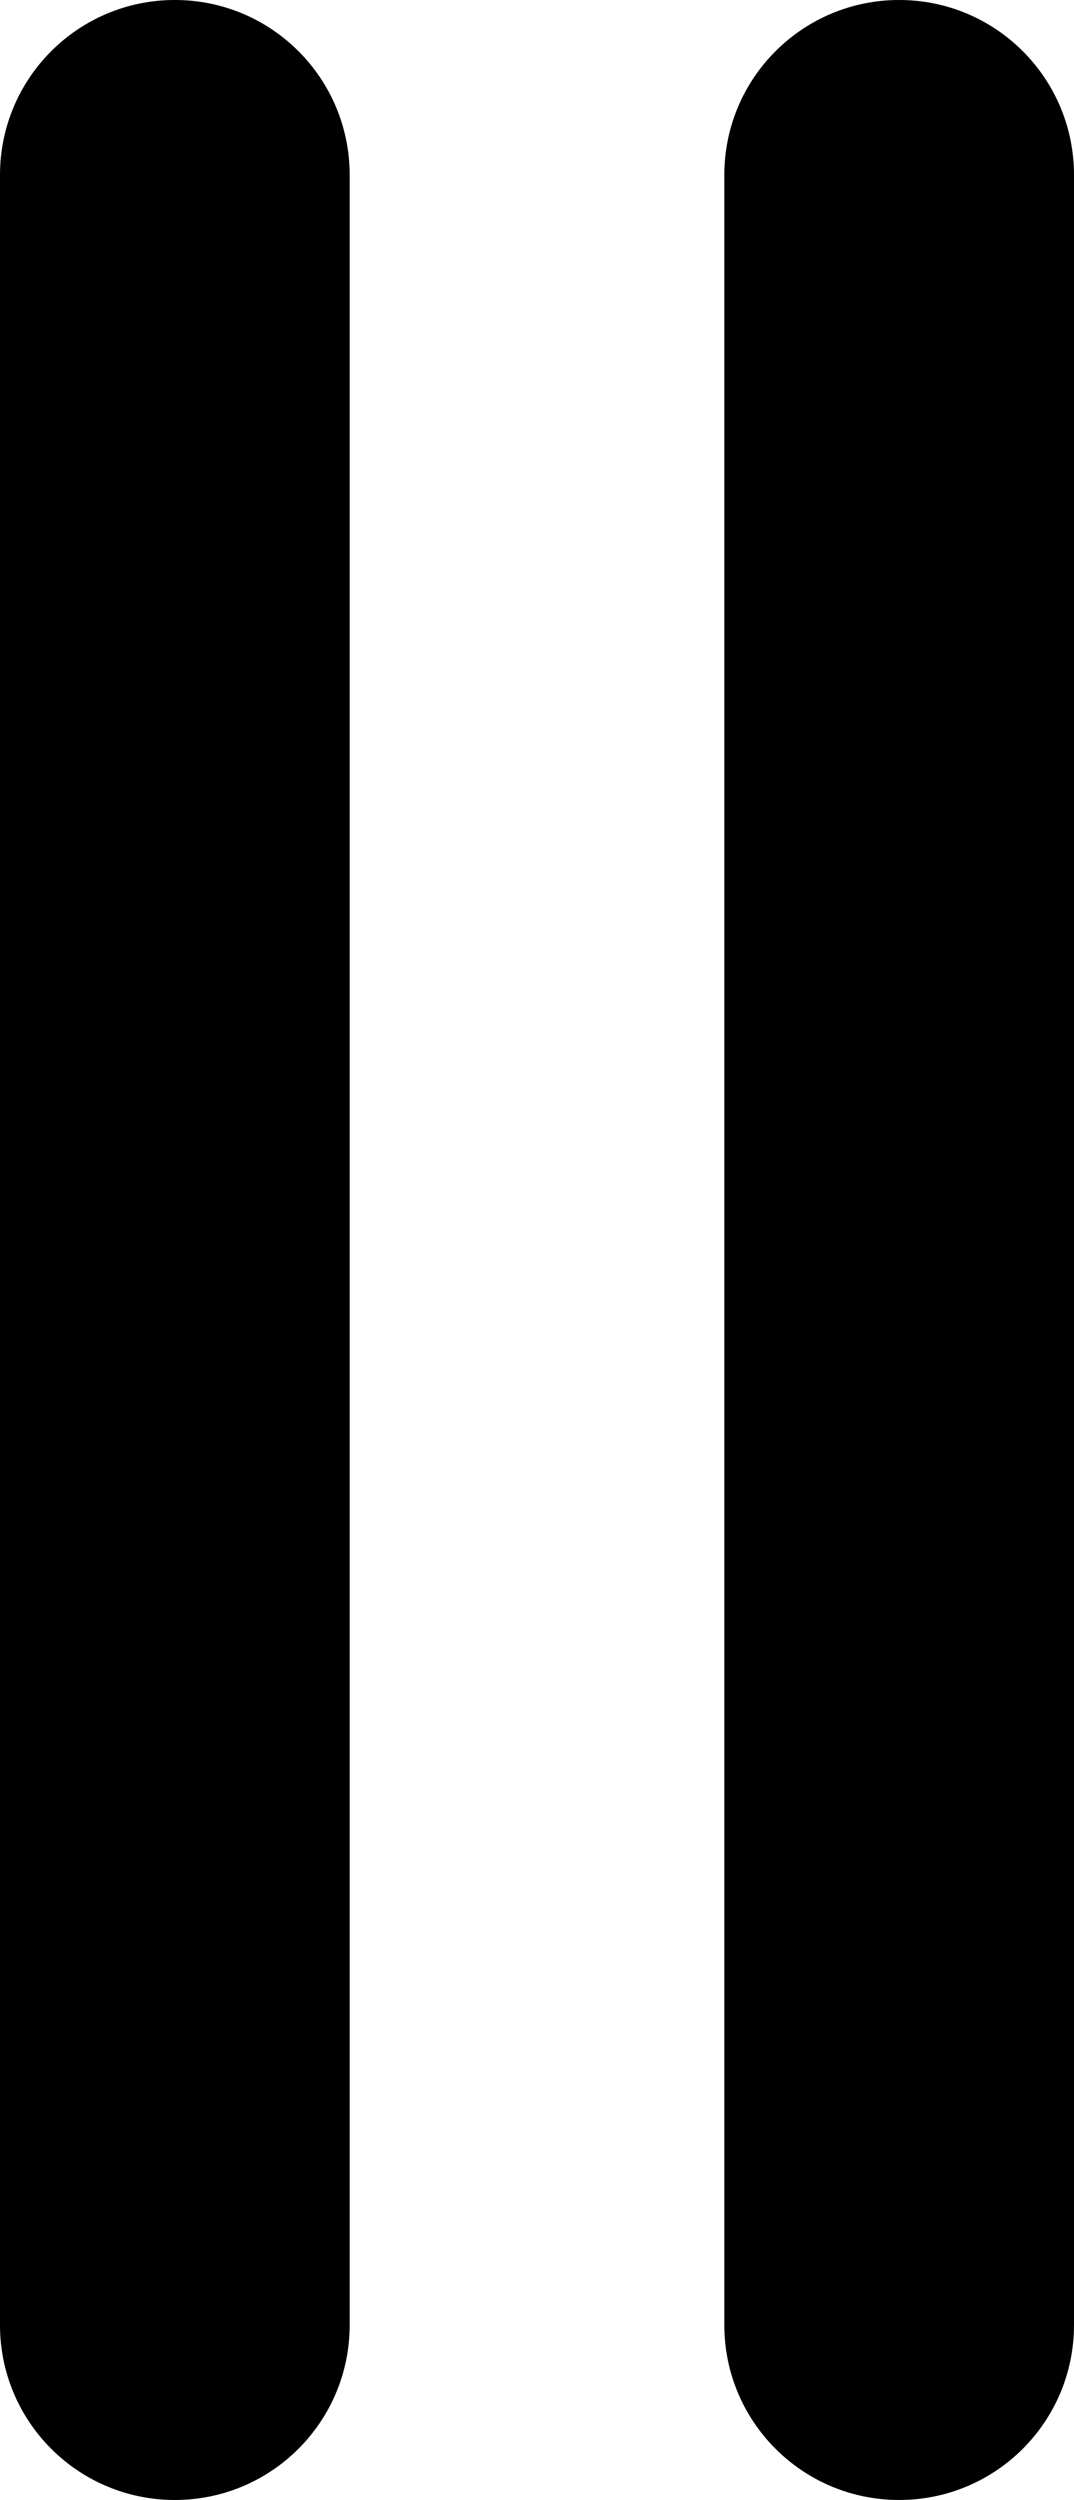
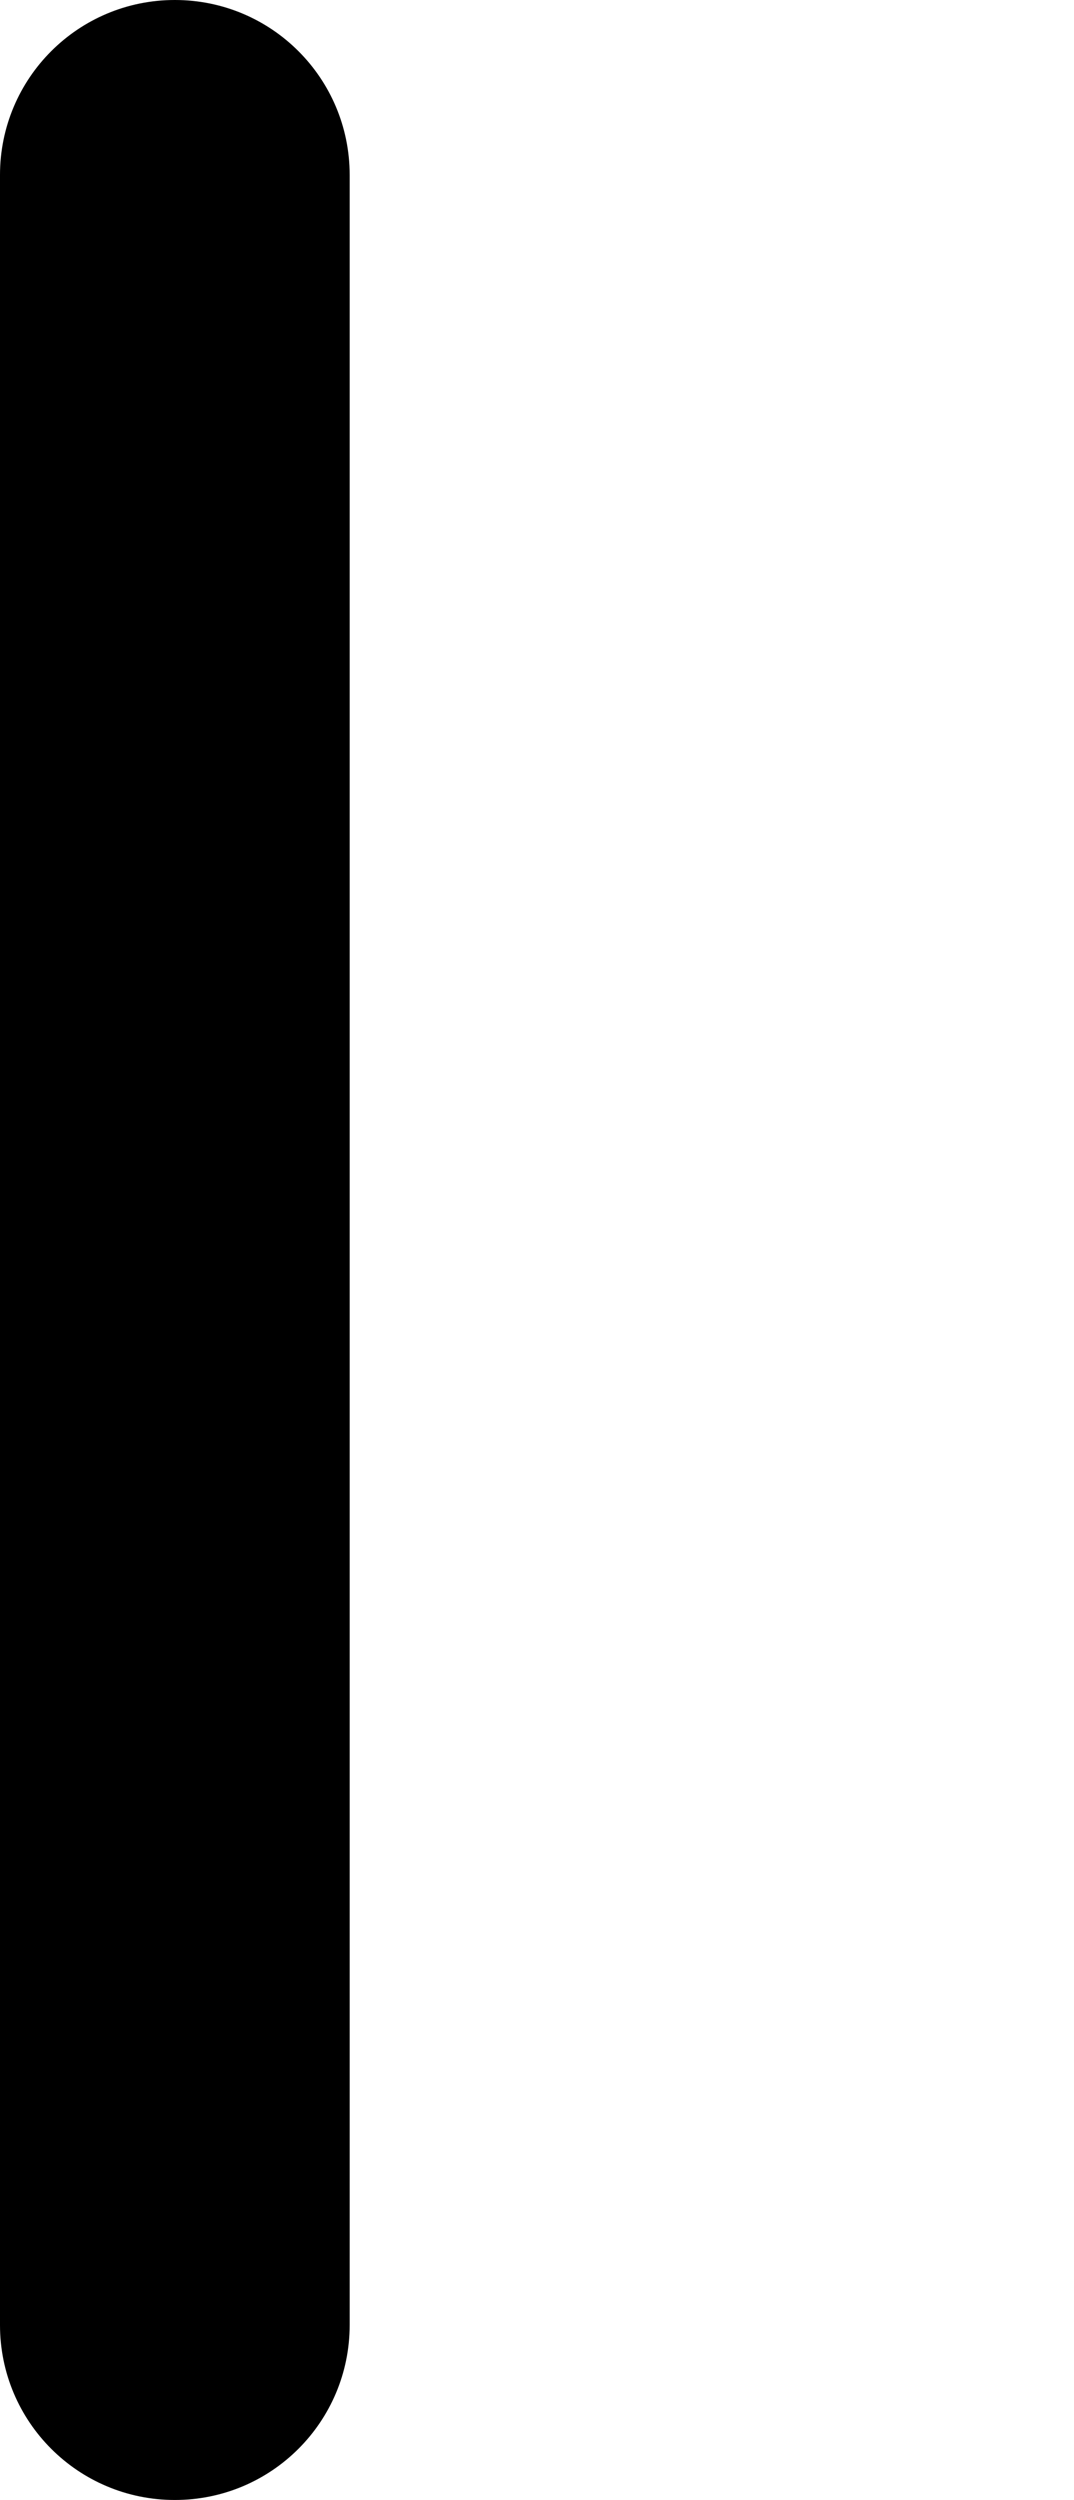
<svg xmlns="http://www.w3.org/2000/svg" viewBox="0 0 43 100">
-   <path d="m7,100c-3.87,0-7-3.13-7-7V7C0,3.13,3.13,0,7,0s7,3.13,7,7v86c0,3.87-3.13,7-7,7Z" />
-   <path d="m36,100c-3.87,0-7-3.13-7-7V7c0-3.87,3.13-7,7-7s7,3.13,7,7v86c0,3.87-3.13,7-7,7Z" />
+   <path d="m7,100c-3.87,0-7-3.13-7-7V7C0,3.13,3.13,0,7,0s7,3.13,7,7v86c0,3.87-3.13,7-7,7" />
</svg>